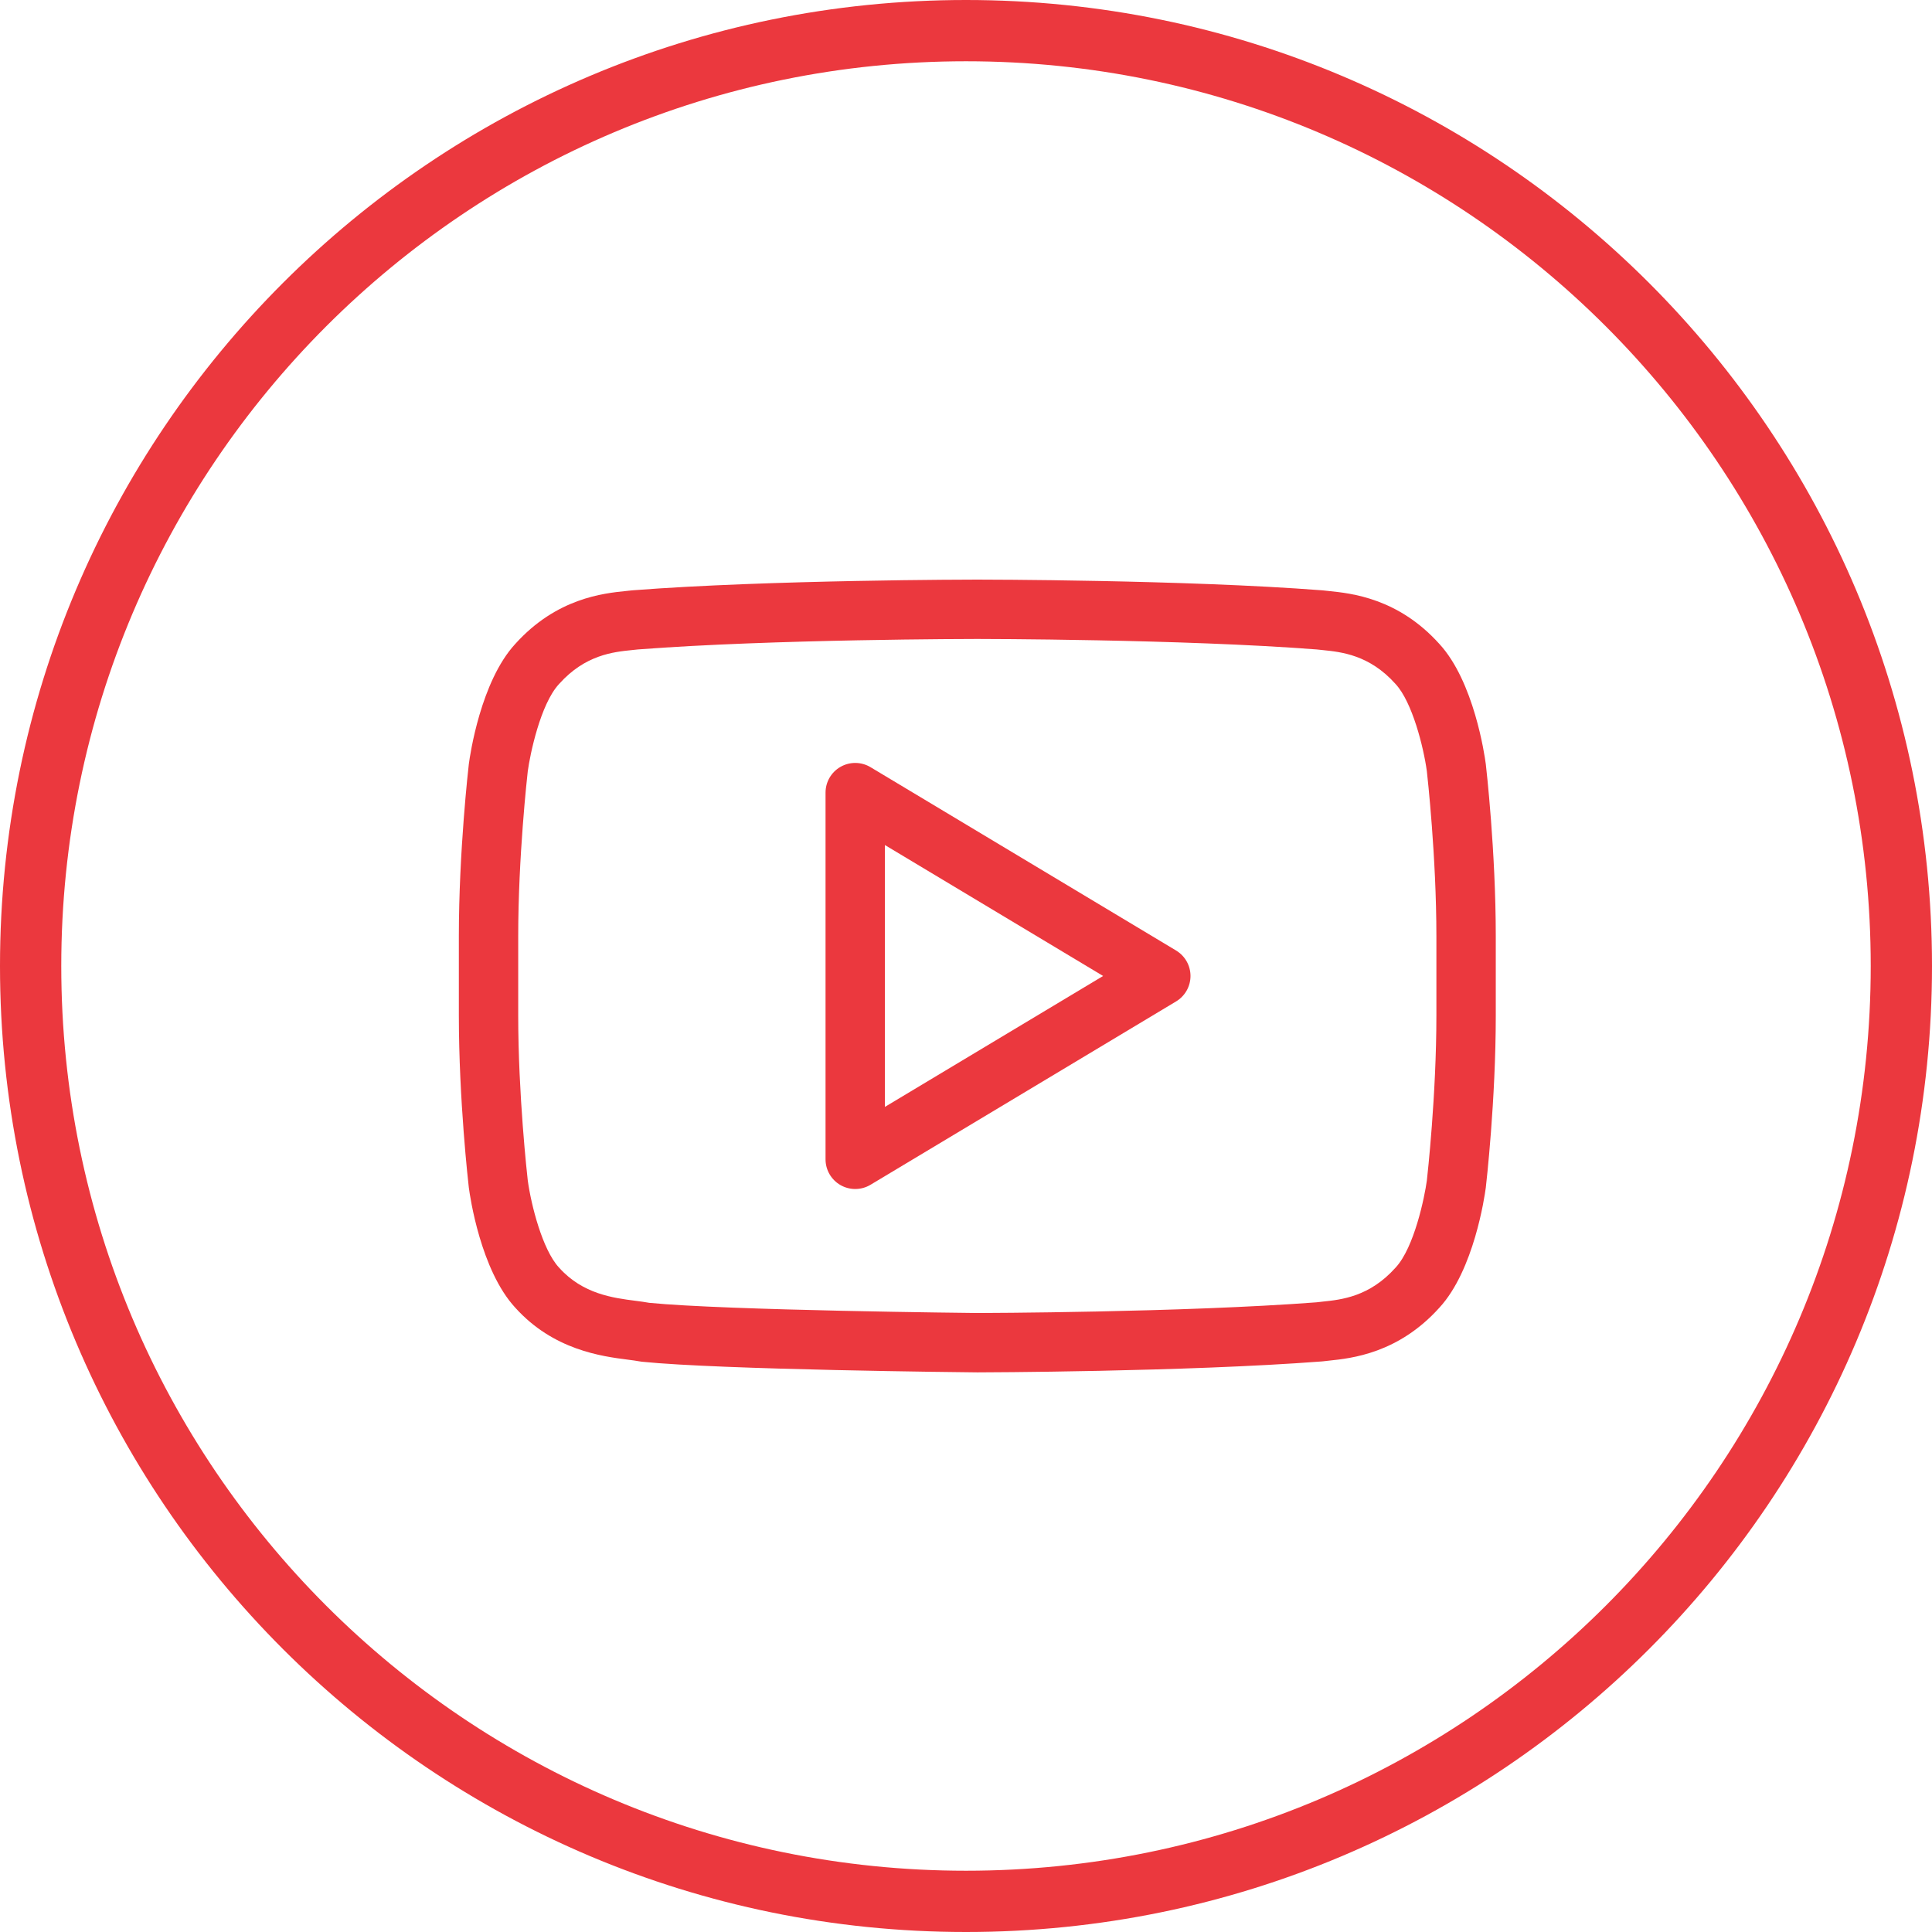
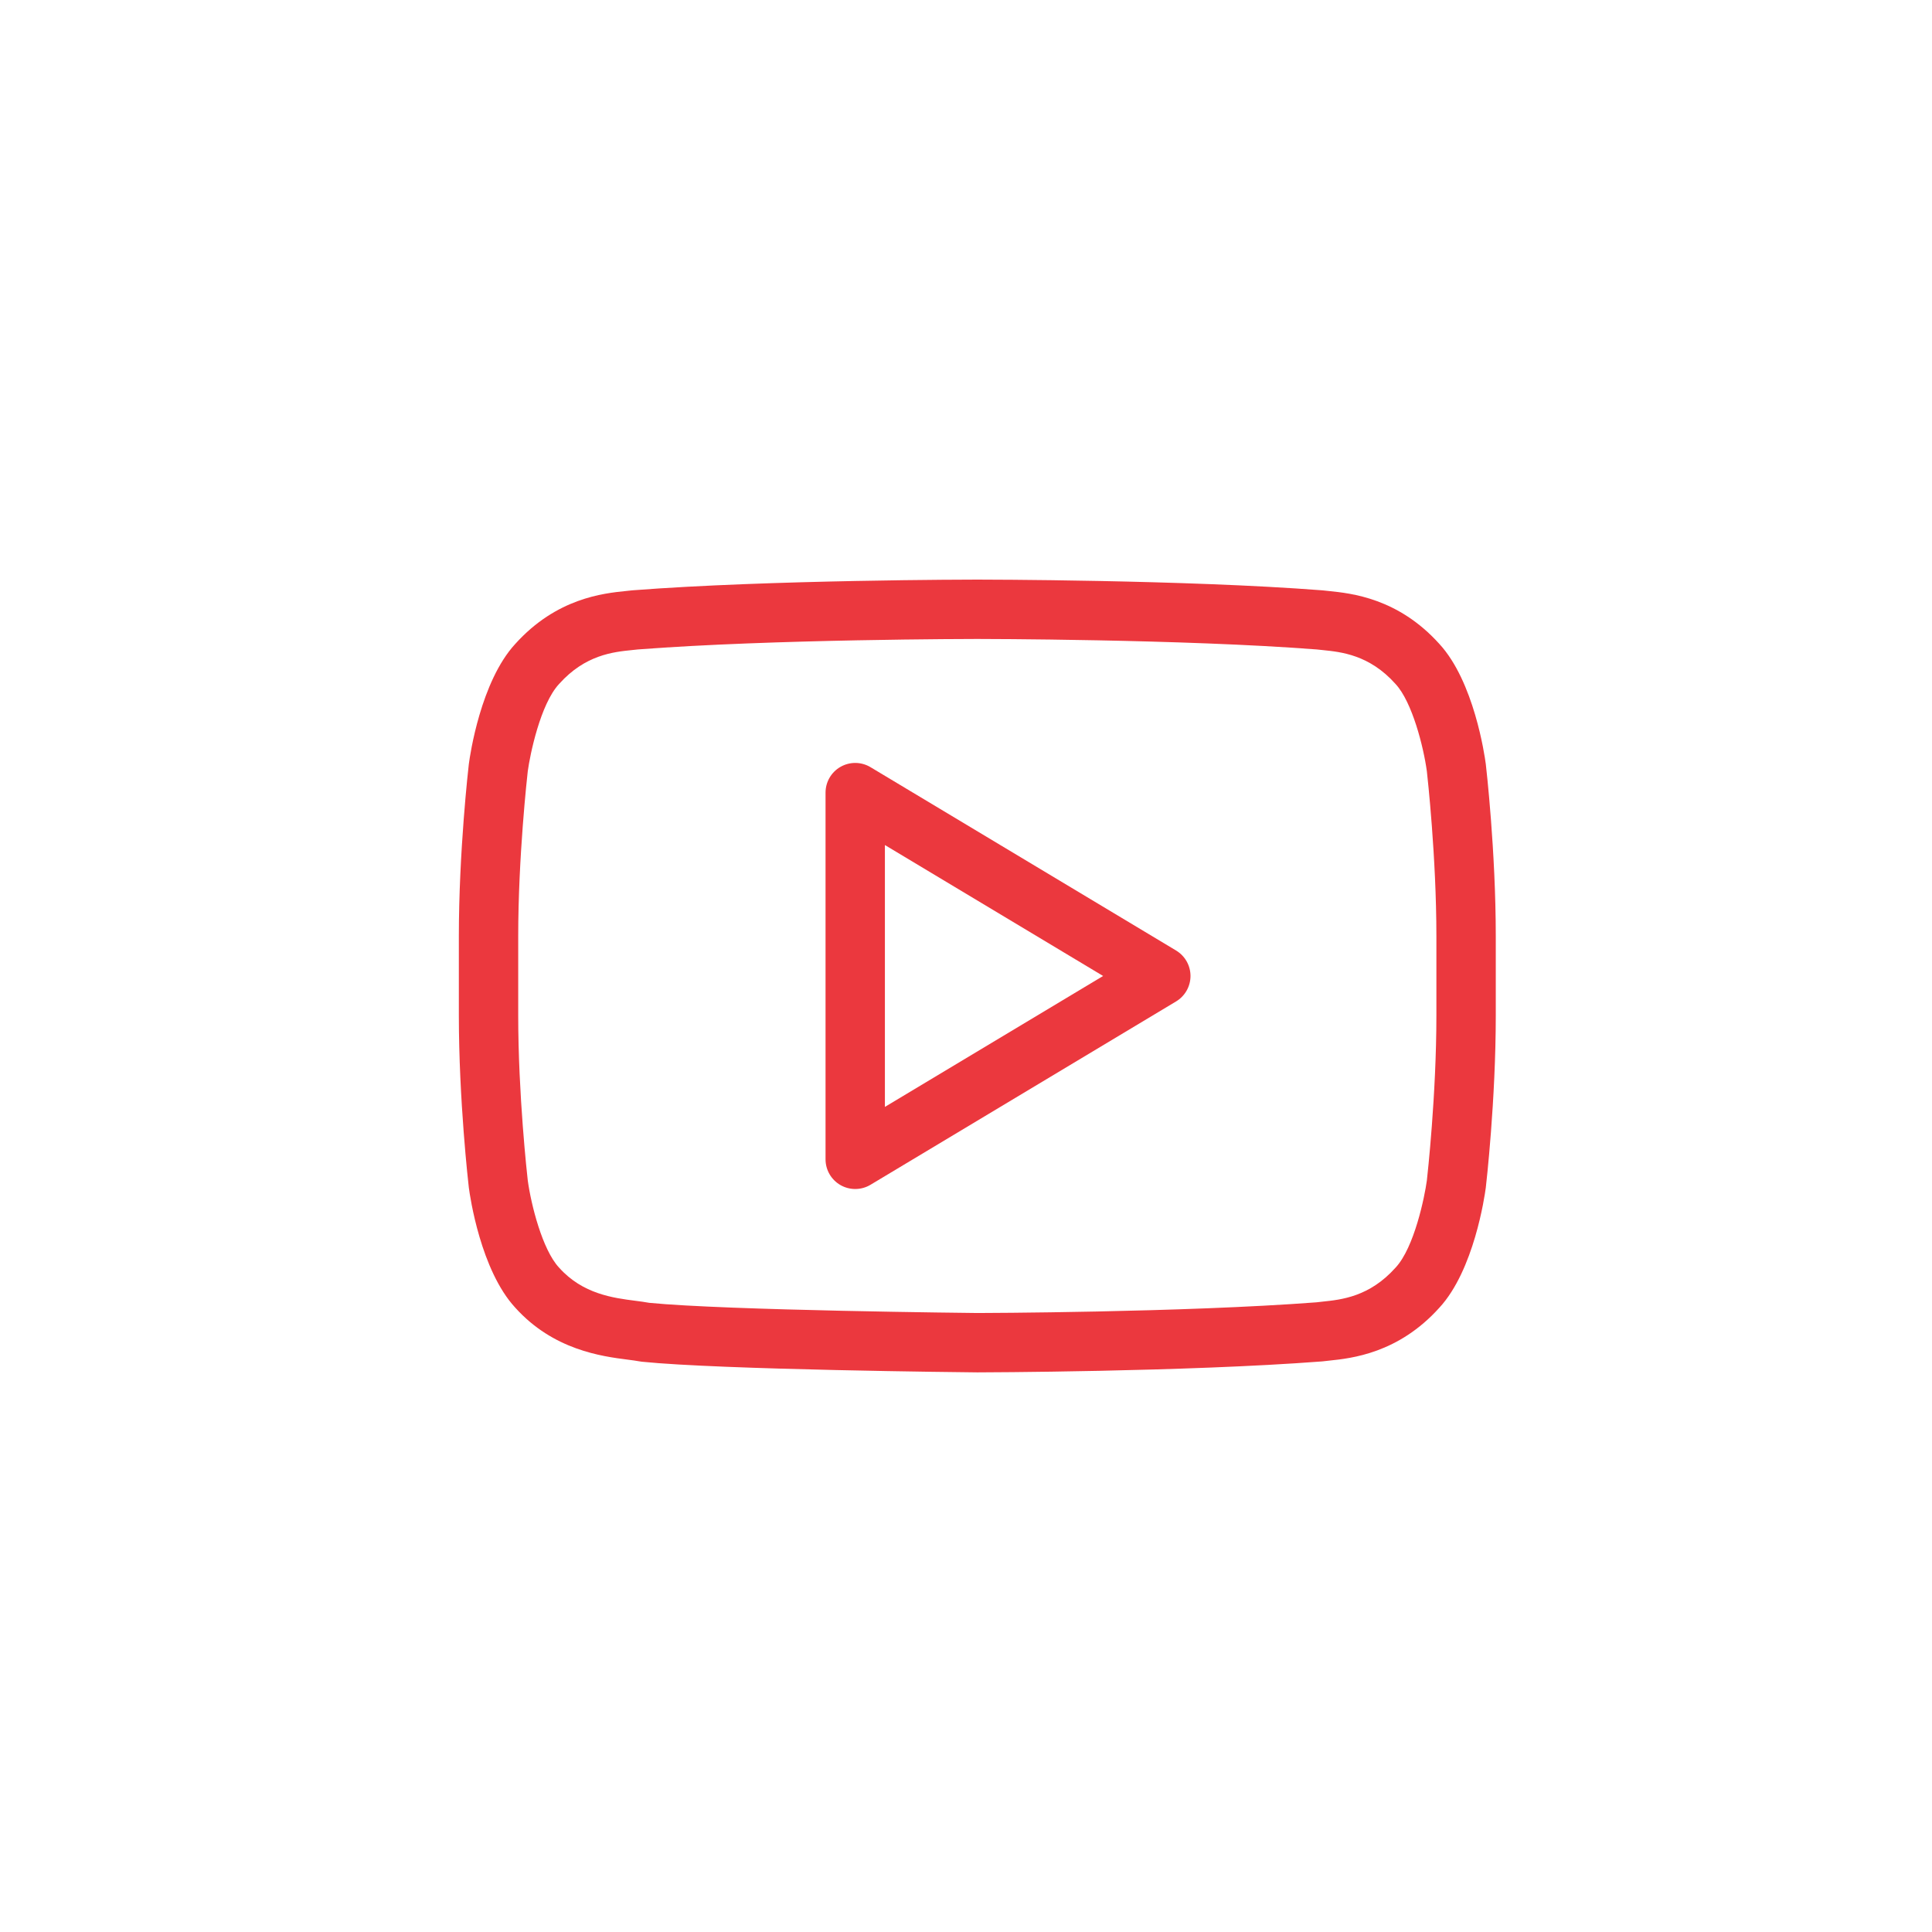
<svg xmlns="http://www.w3.org/2000/svg" width="80" height="80" viewBox="0 0 80 80" fill="none">
  <path d="M61.521 31.621C61.476 31.277 61.035 28.222 59.604 26.667C57.894 24.764 55.949 24.567 55.013 24.472C54.932 24.464 54.857 24.456 54.789 24.448C54.771 24.446 54.753 24.444 54.734 24.443C49.087 24.005 40.563 24 40.477 24H40.458C40.373 24 31.849 24.005 26.203 24.443C26.184 24.444 26.166 24.446 26.148 24.448C26.08 24.457 26.005 24.464 25.924 24.472C24.988 24.567 23.044 24.764 21.333 26.667C19.903 28.221 19.461 31.276 19.416 31.62C19.415 31.627 19.414 31.634 19.413 31.641C19.396 31.786 19 35.246 19 38.77V42.044C19 45.571 19.396 49.029 19.413 49.175C19.414 49.181 19.415 49.188 19.416 49.195C19.461 49.538 19.902 52.593 21.334 54.146C22.917 55.905 24.922 56.163 25.999 56.301C26.189 56.326 26.353 56.347 26.465 56.369C26.503 56.377 26.541 56.383 26.58 56.386C29.837 56.72 40.024 56.823 40.471 56.827C40.556 56.827 49.088 56.807 54.733 56.374C54.754 56.373 54.775 56.37 54.795 56.368C54.865 56.359 54.942 56.351 55.027 56.342C55.96 56.245 57.901 56.042 59.604 54.146C61.034 52.594 61.475 49.54 61.521 49.196C61.522 49.19 61.523 49.183 61.524 49.176C61.541 49.03 61.937 45.571 61.937 42.046V38.771C61.937 35.246 61.541 31.787 61.524 31.641C61.523 31.634 61.522 31.628 61.521 31.621ZM59.478 42.046C59.478 45.334 59.107 48.673 59.083 48.883C58.99 49.566 58.562 51.654 57.793 52.484C57.788 52.489 57.783 52.494 57.779 52.499C56.707 53.695 55.542 53.817 54.771 53.897C54.679 53.907 54.594 53.916 54.516 53.926C48.962 54.349 40.55 54.369 40.48 54.369C40.376 54.368 30.088 54.264 26.882 53.947C26.705 53.914 26.514 53.889 26.313 53.863C25.392 53.745 24.131 53.583 23.157 52.497C23.152 52.492 23.148 52.487 23.143 52.482C22.46 51.745 21.991 49.886 21.854 48.881C21.829 48.667 21.458 45.331 21.458 42.044V38.77C21.458 35.482 21.83 32.141 21.854 31.934C21.946 31.25 22.375 29.161 23.144 28.329C23.148 28.324 23.153 28.32 23.157 28.315C24.234 27.114 25.399 26.996 26.171 26.918C26.26 26.909 26.343 26.901 26.418 26.892C31.969 26.463 40.374 26.458 40.458 26.458H40.477C40.561 26.458 48.966 26.463 54.518 26.892C54.593 26.901 54.676 26.909 54.765 26.918C55.537 26.996 56.703 27.114 57.779 28.314C57.783 28.319 57.788 28.324 57.792 28.329C58.476 29.068 58.945 30.927 59.083 31.934C59.107 32.148 59.478 35.486 59.478 38.771L59.478 42.046Z" fill="#EB383E" />
  <path d="M48.699 39.359L36.046 31.767C35.666 31.539 35.193 31.533 34.808 31.751C34.422 31.969 34.184 32.378 34.184 32.821V48.005C34.184 48.448 34.422 48.856 34.808 49.075C34.996 49.181 35.205 49.234 35.413 49.234C35.632 49.234 35.851 49.176 36.046 49.059L48.699 41.467C49.069 41.245 49.296 40.844 49.296 40.413C49.296 39.981 49.069 39.581 48.699 39.359ZM36.642 45.834V34.992L45.678 40.413L36.642 45.834Z" fill="#EB383E" />
-   <path fill-rule="evenodd" clip-rule="evenodd" d="M80 40C80 62.091 62.091 80 40 80C17.909 80 0 62.091 0 40C0 17.909 17.909 0 40 0C62.091 0 80 17.909 80 40ZM40 77.463C60.69 77.463 77.463 60.69 77.463 40C77.463 19.31 60.69 2.537 40 2.537C19.31 2.537 2.537 19.31 2.537 40C2.537 60.69 19.31 77.463 40 77.463Z" fill="#EB383E" />
</svg>